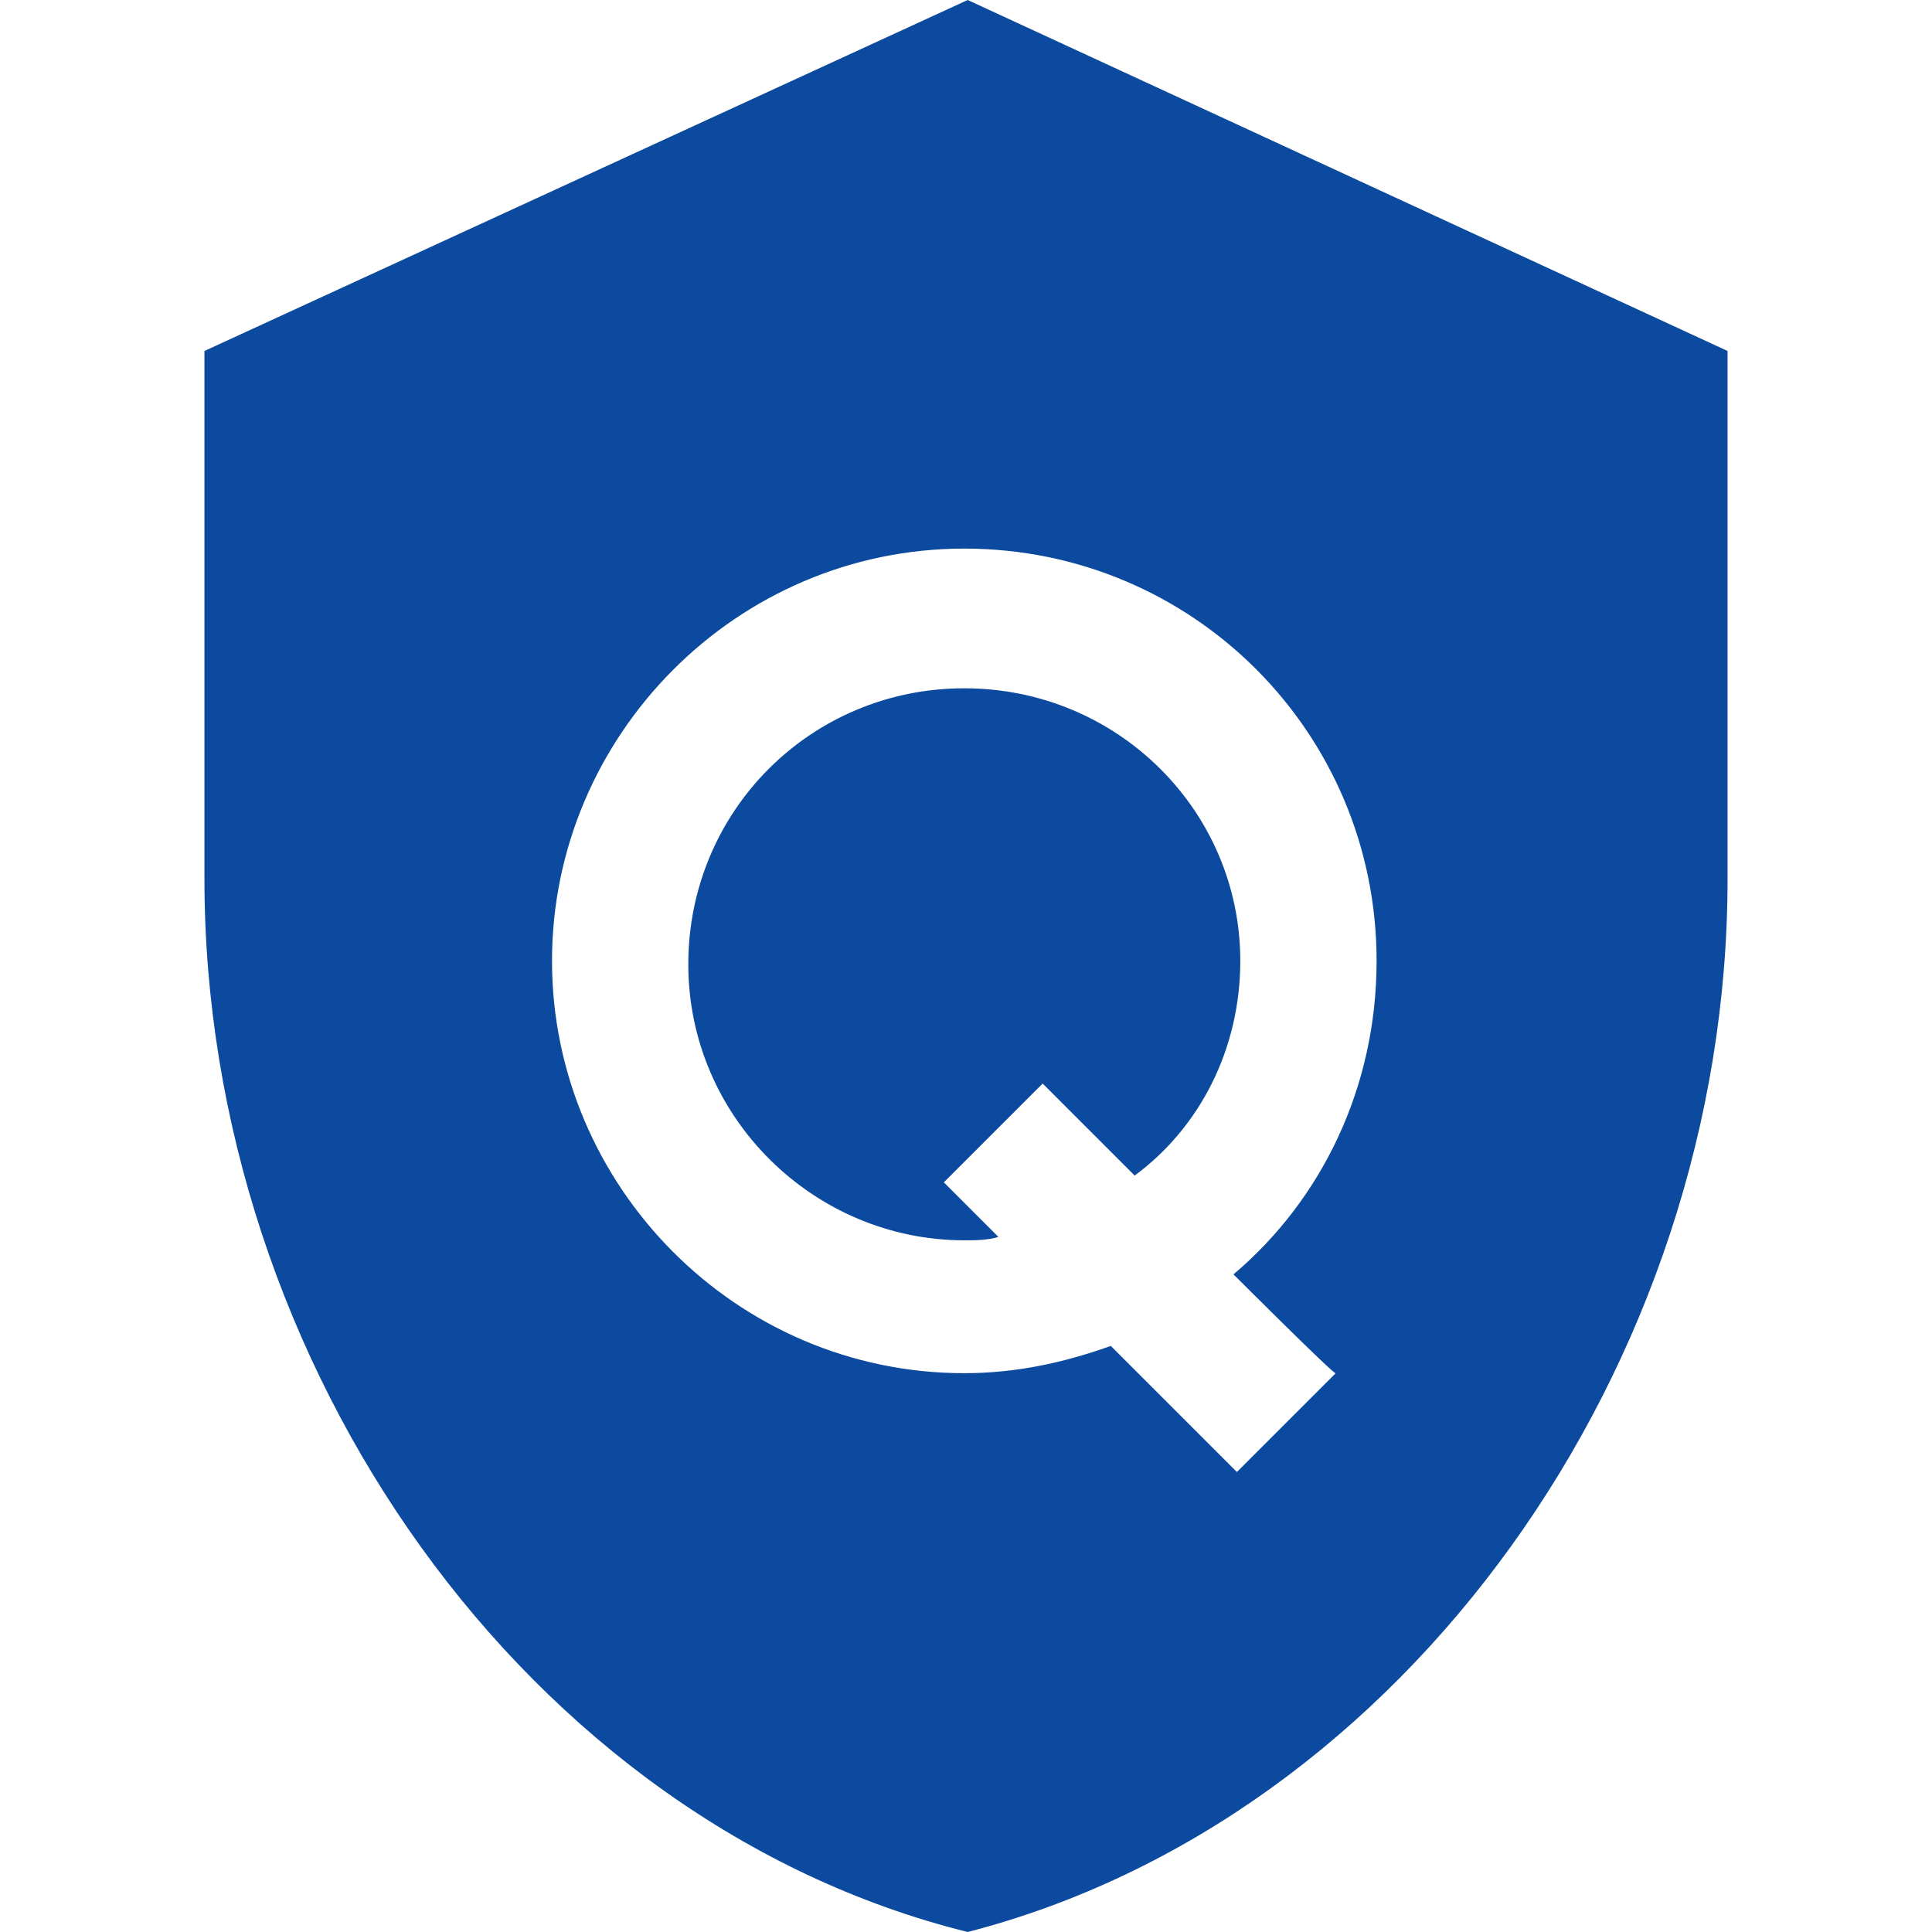
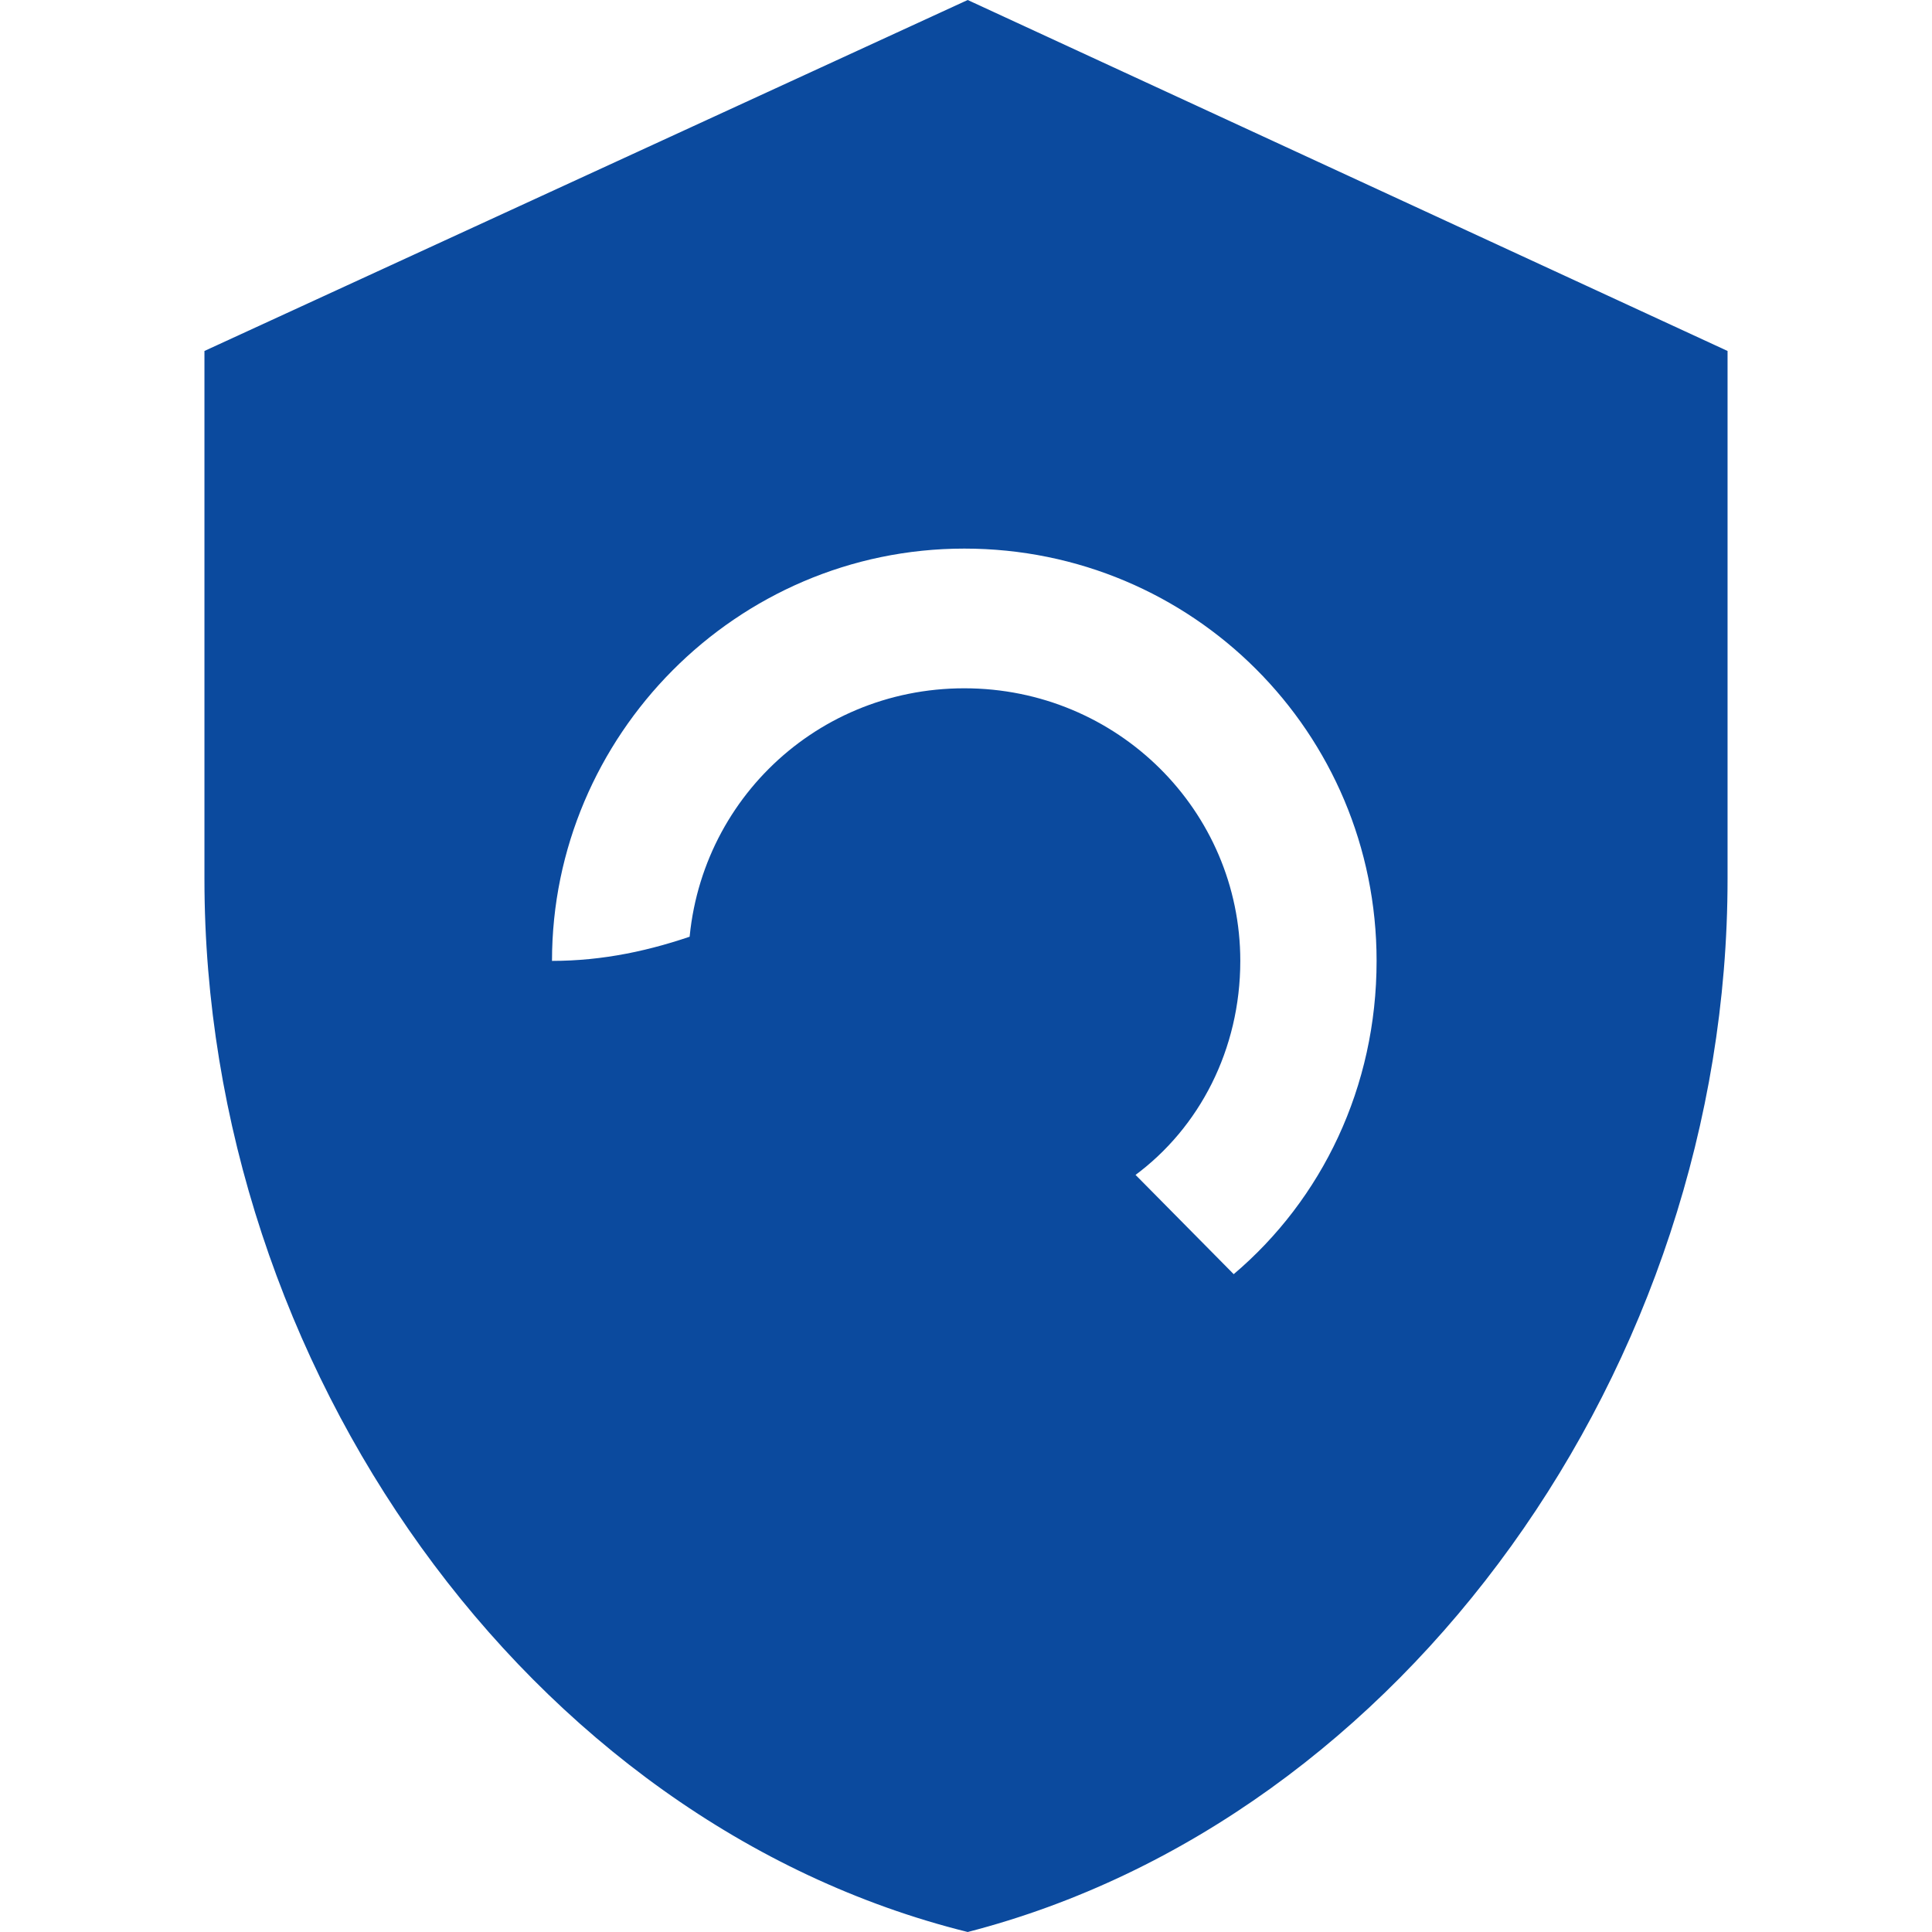
<svg xmlns="http://www.w3.org/2000/svg" version="1.1" id="图层_1" x="0px" y="0px" viewBox="0 0 56.7 56.7" style="enable-background:new 0 0 56.7 56.7;" xml:space="preserve">
  <style type="text/css">
	.st0{fill:#0B4A9E;}
</style>
-   <path class="st0" d="M36.4,28.2c0,2.6-1.2,4.9-3.1,6.3l-2.7-2.7l-2.9,2.9l1.6,1.6c-0.3,0.1-0.7,0.1-1,0.1c-4.4,0-8.1-3.6-8.1-8.1  s3.6-8.1,8.1-8.1S36.4,23.8,36.4,28.2z M50.7,10.3v15.5c0,14.3-9.5,27.6-22.3,30.9C15.5,53.5,6,40.1,6,25.8V10.3L28.4,0L50.7,10.3z   M36.2,37.4c2.6-2.2,4.2-5.5,4.2-9.2c0-6.7-5.4-12.1-12.1-12.1s-12.1,5.5-12.1,12.1s5.4,12.1,12.1,12.1c1.5,0,2.9-0.3,4.3-0.8  l3.7,3.7l2.9-2.9C39.2,40.4,36.2,37.4,36.2,37.4z" />
+   <path class="st0" d="M36.4,28.2c0,2.6-1.2,4.9-3.1,6.3l-2.7-2.7l-2.9,2.9l1.6,1.6c-0.3,0.1-0.7,0.1-1,0.1c-4.4,0-8.1-3.6-8.1-8.1  s3.6-8.1,8.1-8.1S36.4,23.8,36.4,28.2z M50.7,10.3v15.5c0,14.3-9.5,27.6-22.3,30.9C15.5,53.5,6,40.1,6,25.8V10.3L28.4,0L50.7,10.3z   M36.2,37.4c2.6-2.2,4.2-5.5,4.2-9.2c0-6.7-5.4-12.1-12.1-12.1s-12.1,5.5-12.1,12.1c1.5,0,2.9-0.3,4.3-0.8  l3.7,3.7l2.9-2.9C39.2,40.4,36.2,37.4,36.2,37.4z" />
</svg>